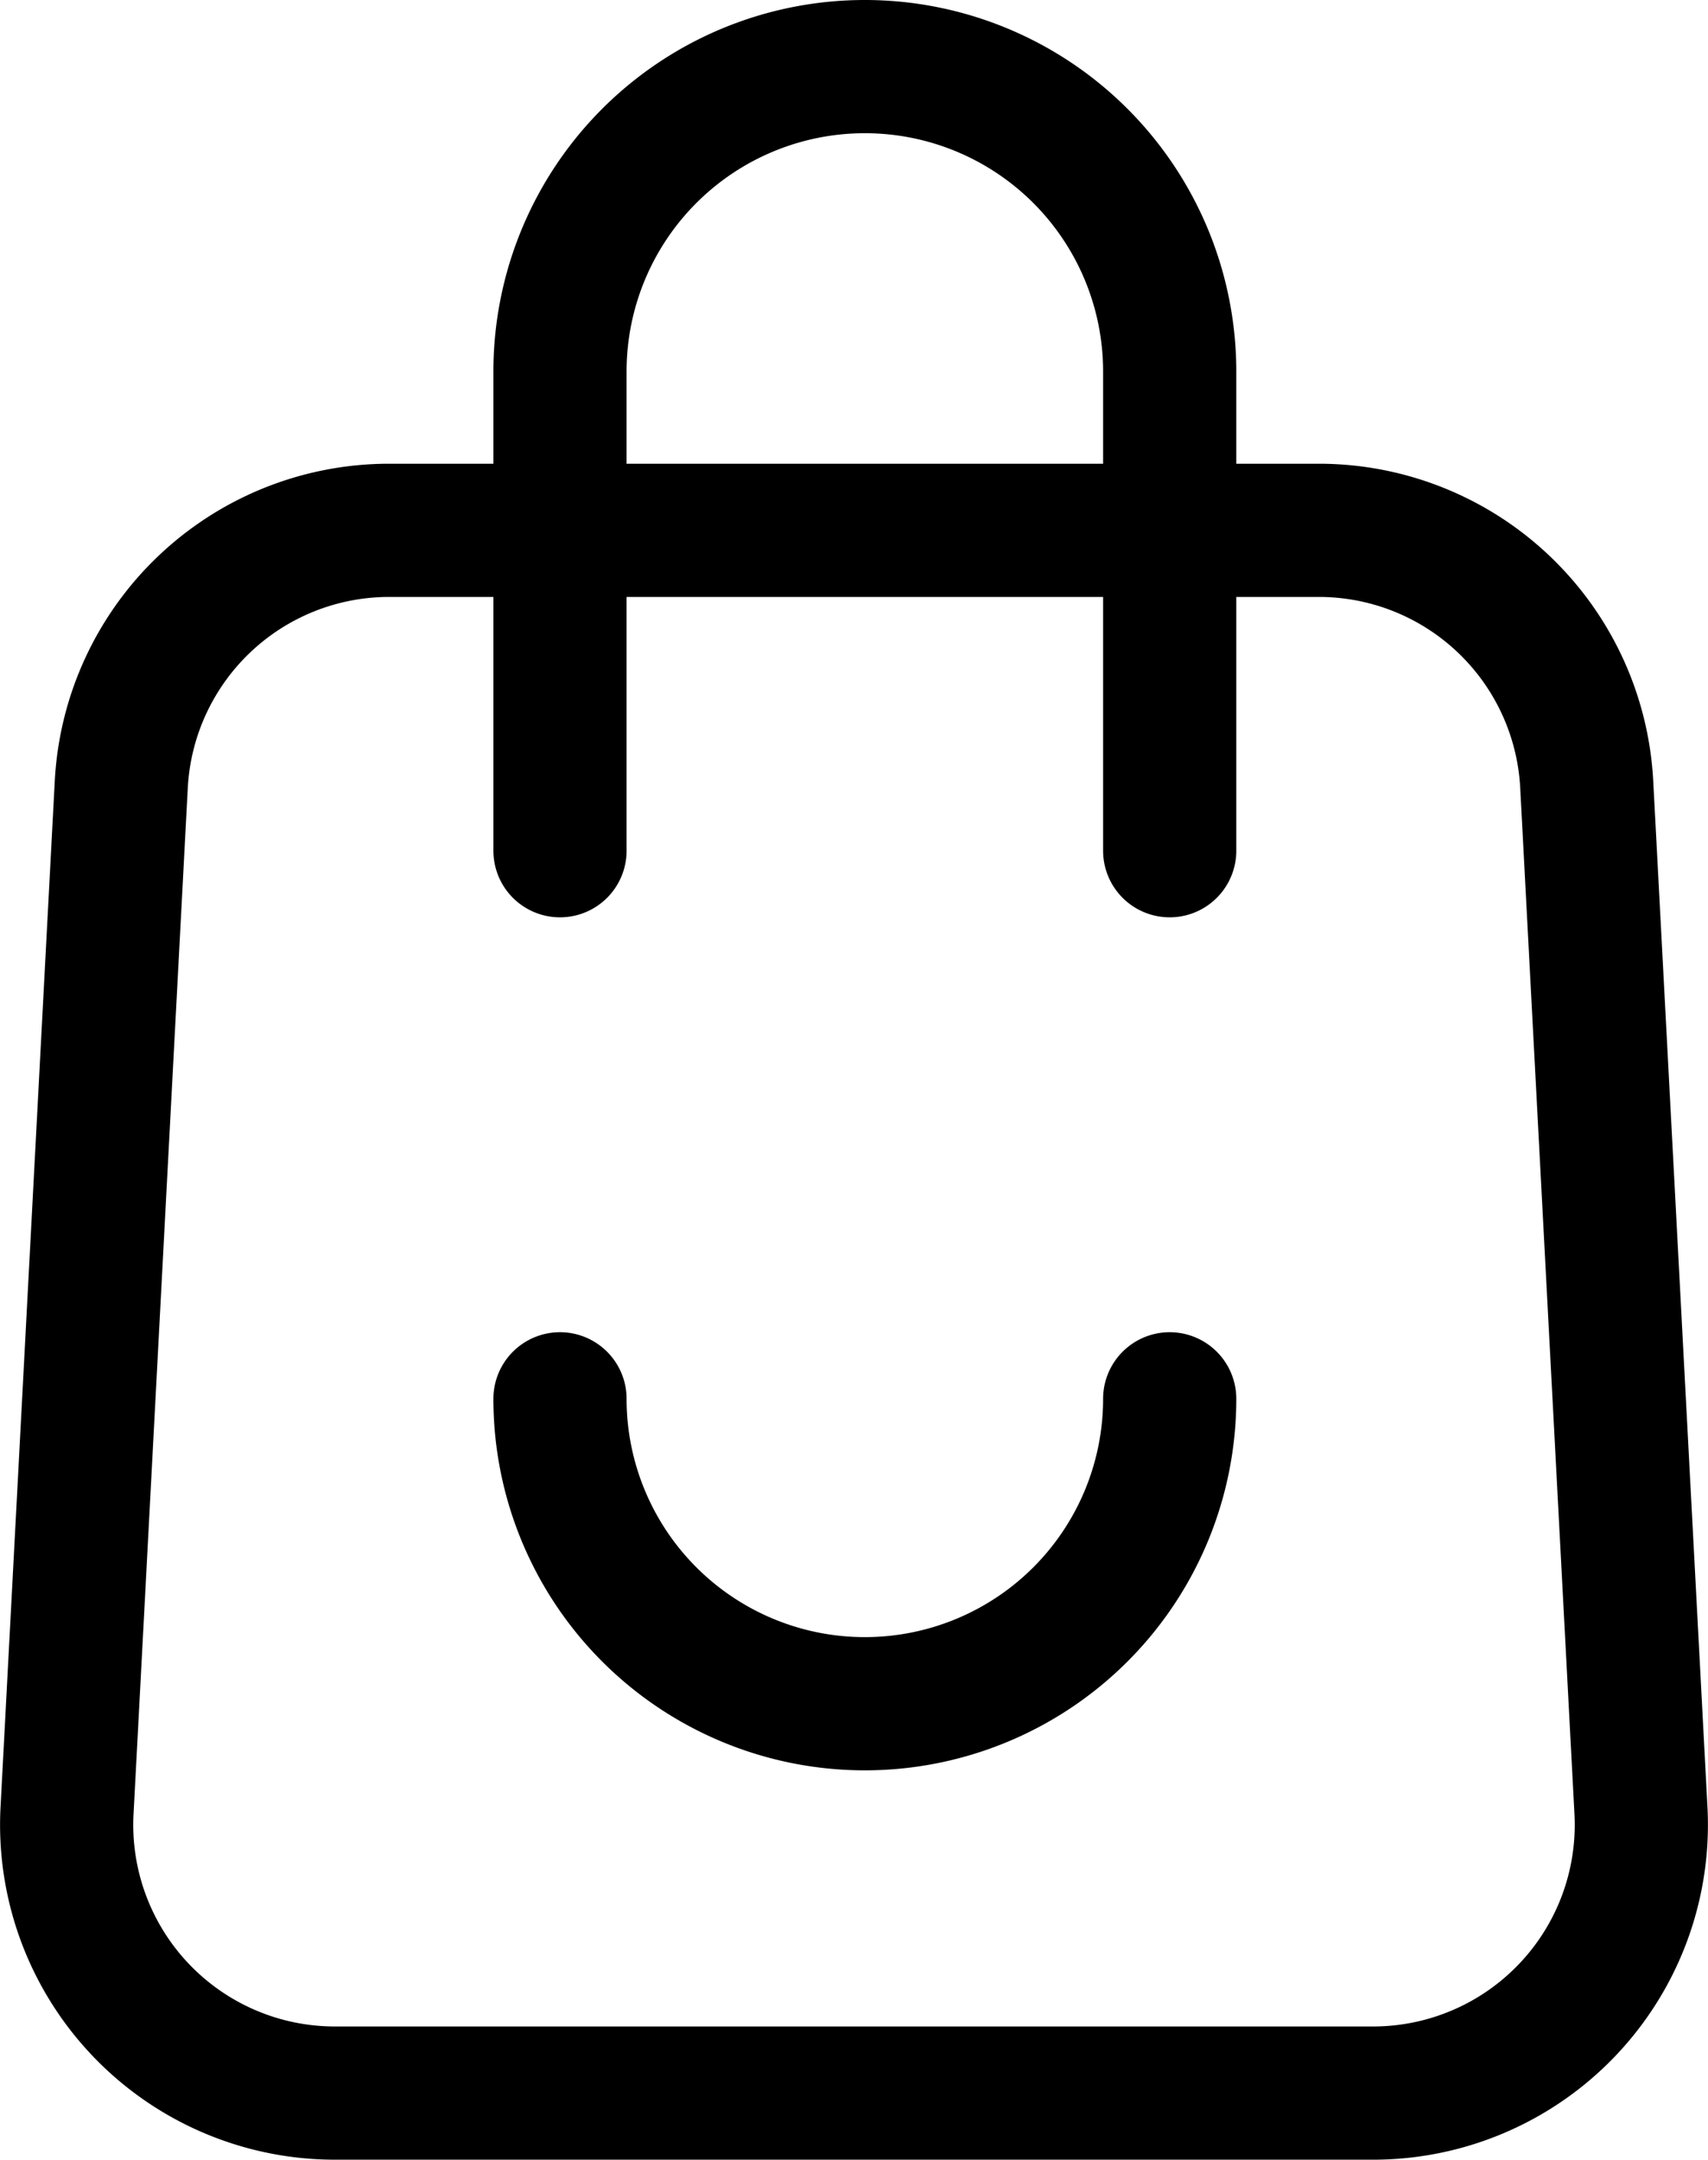
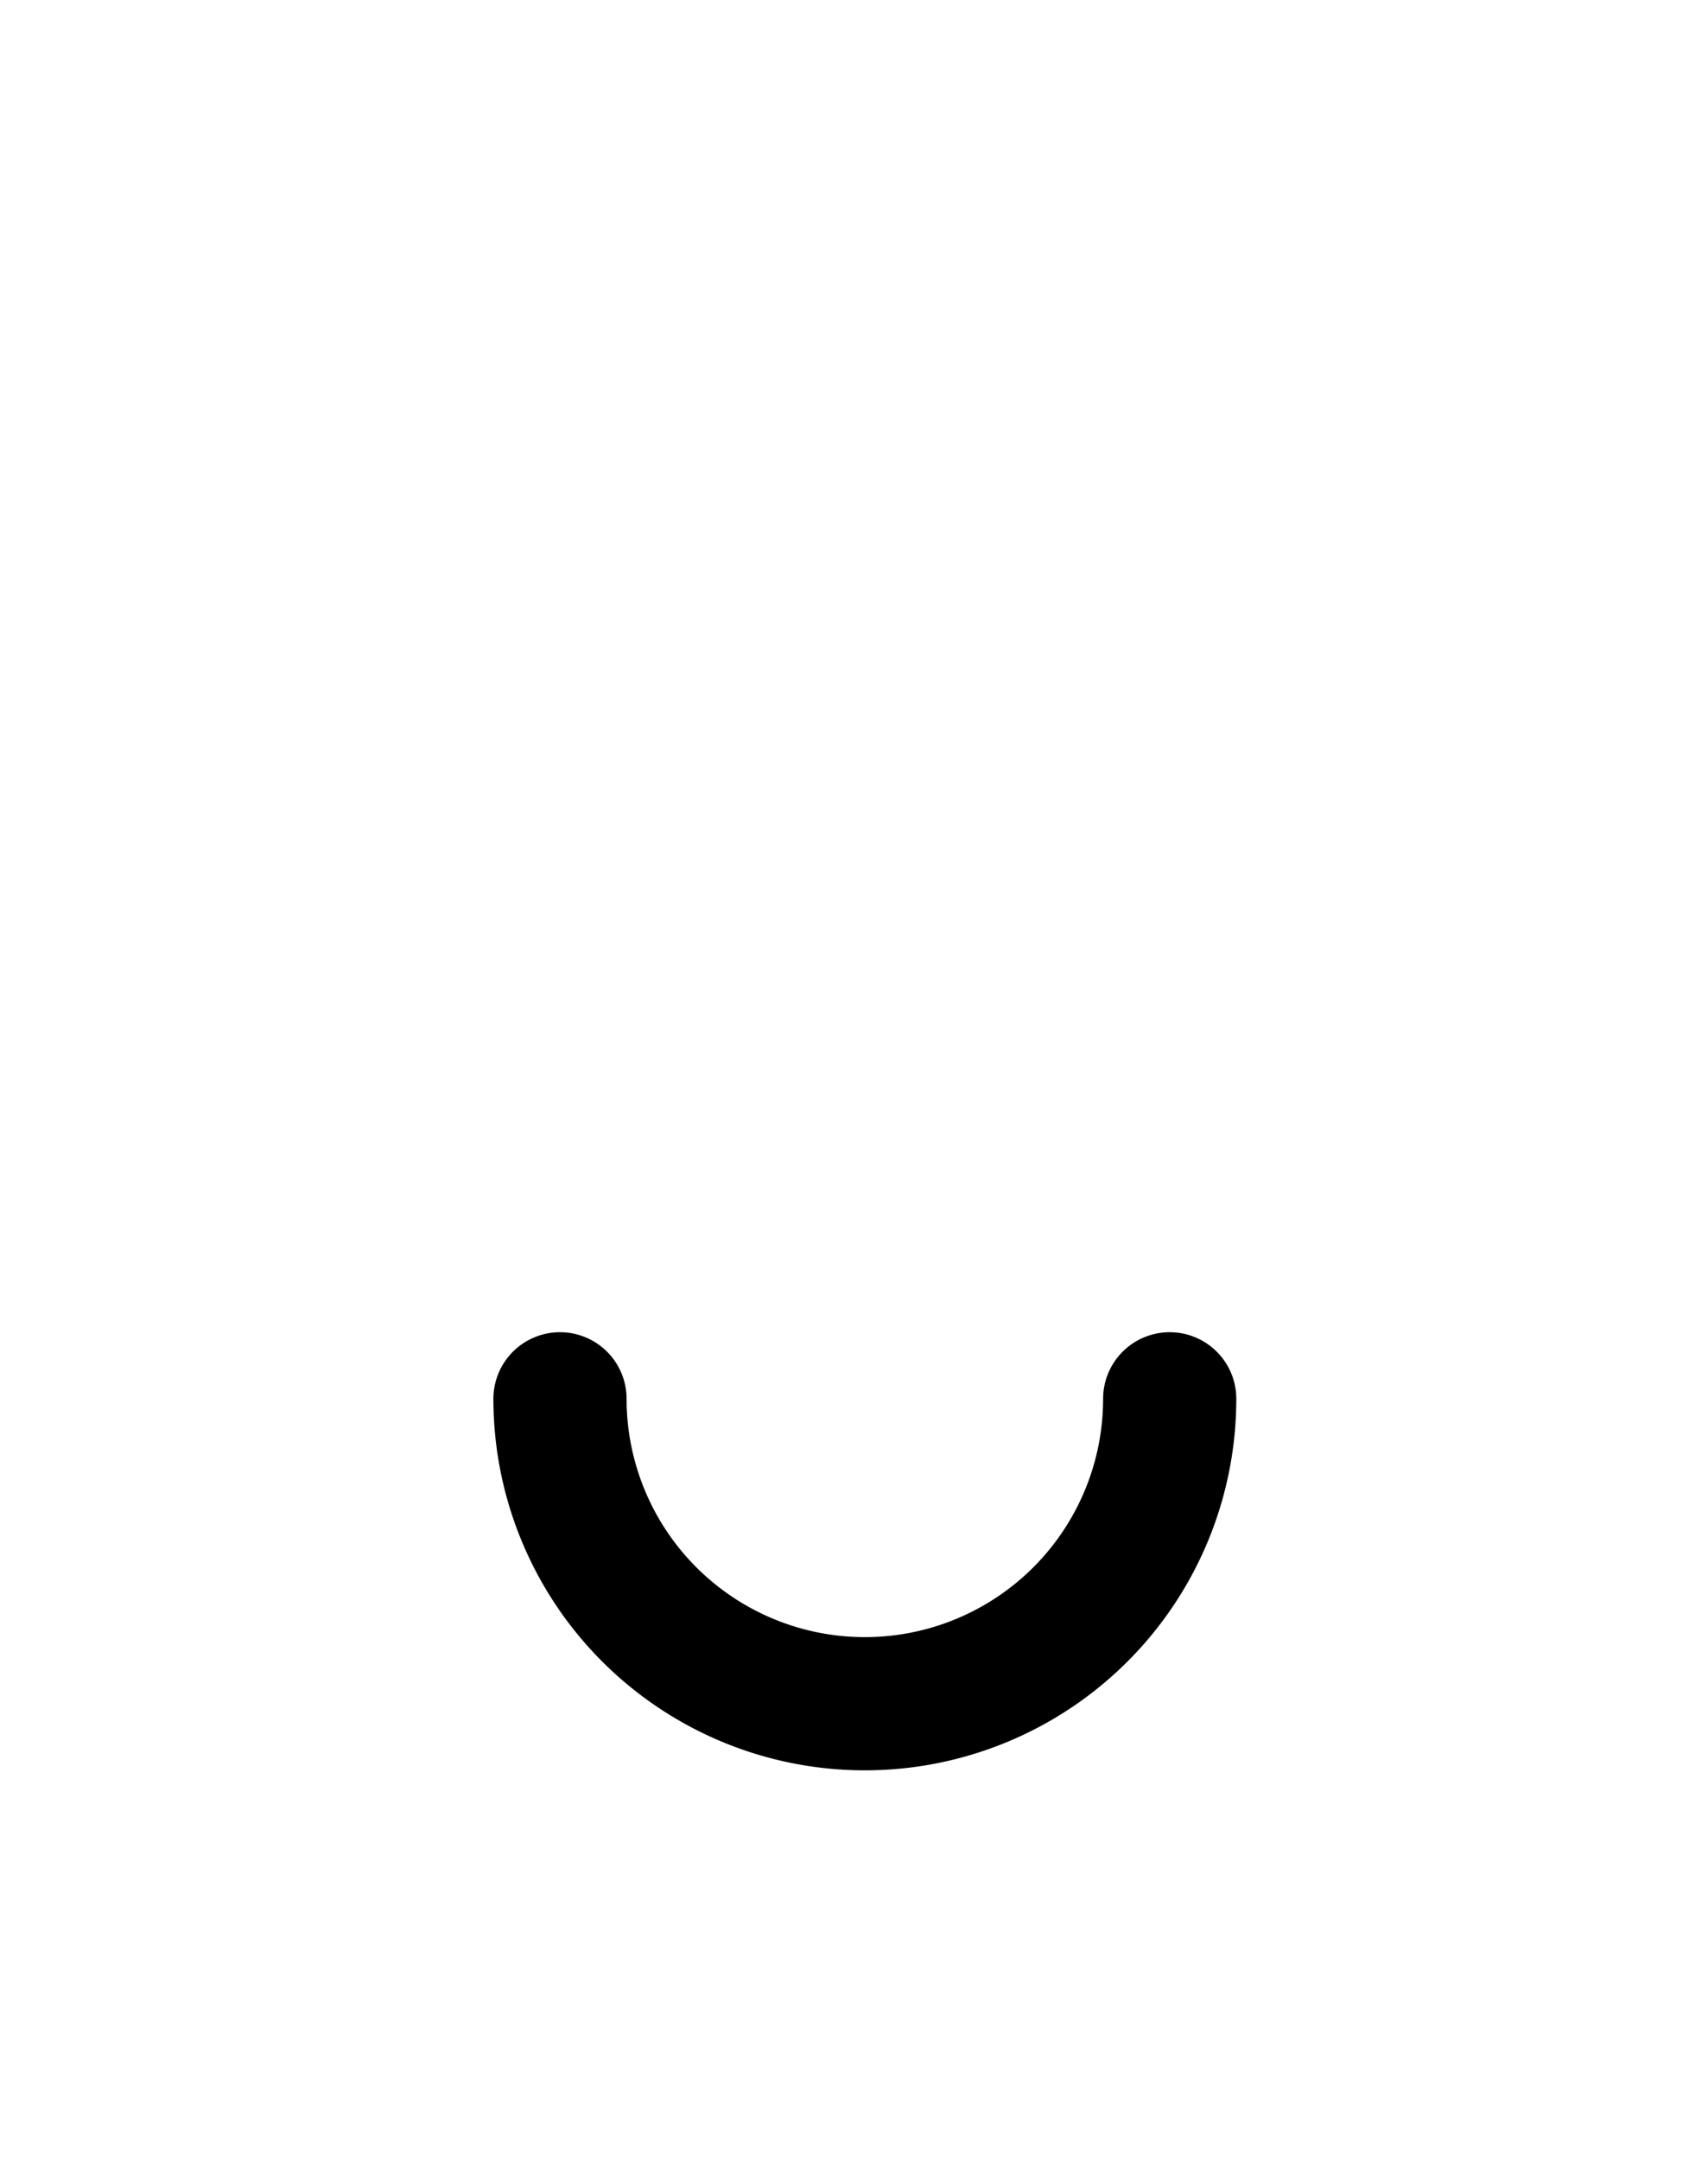
<svg xmlns="http://www.w3.org/2000/svg" width="23.083" height="29.182" viewBox="0 0 23.083 29.182">
  <g id="Group_31262" data-name="Group 31262" transform="translate(0.091 -4.051)">
    <g id="Group_31263" data-name="Group 31263" transform="translate(0.81 4.951)">
-       <path id="Path_146507" data-name="Path 146507" d="M20.656,56.473H6.625a3.625,3.625,0,0,1-3.62-3.816l.733-13.866a3.625,3.625,0,0,1,3.62-3.434H19.923a3.625,3.625,0,0,1,3.62,3.434l.733,13.866A3.625,3.625,0,0,1,20.656,56.473Z" transform="translate(-3 -29.091)" fill="none" stroke="#000" stroke-linecap="round" stroke-linejoin="round" stroke-width="1.8" />
-       <path id="Path_146508" data-name="Path 146508" d="M37.428,13.595V7.12a4.12,4.12,0,0,1,8.24,0v6.475" transform="translate(-30.761 -3)" fill="none" stroke="#000" stroke-linecap="round" stroke-linejoin="round" stroke-width="1.8" />
      <path id="Path_146509" data-name="Path 146509" d="M37.428,7.12a4.12,4.12,0,0,1,8.24,0" transform="translate(52.335 25.121) rotate(180)" fill="none" stroke="#000" stroke-linecap="round" stroke-linejoin="round" stroke-width="1.8" />
    </g>
  </g>
</svg>